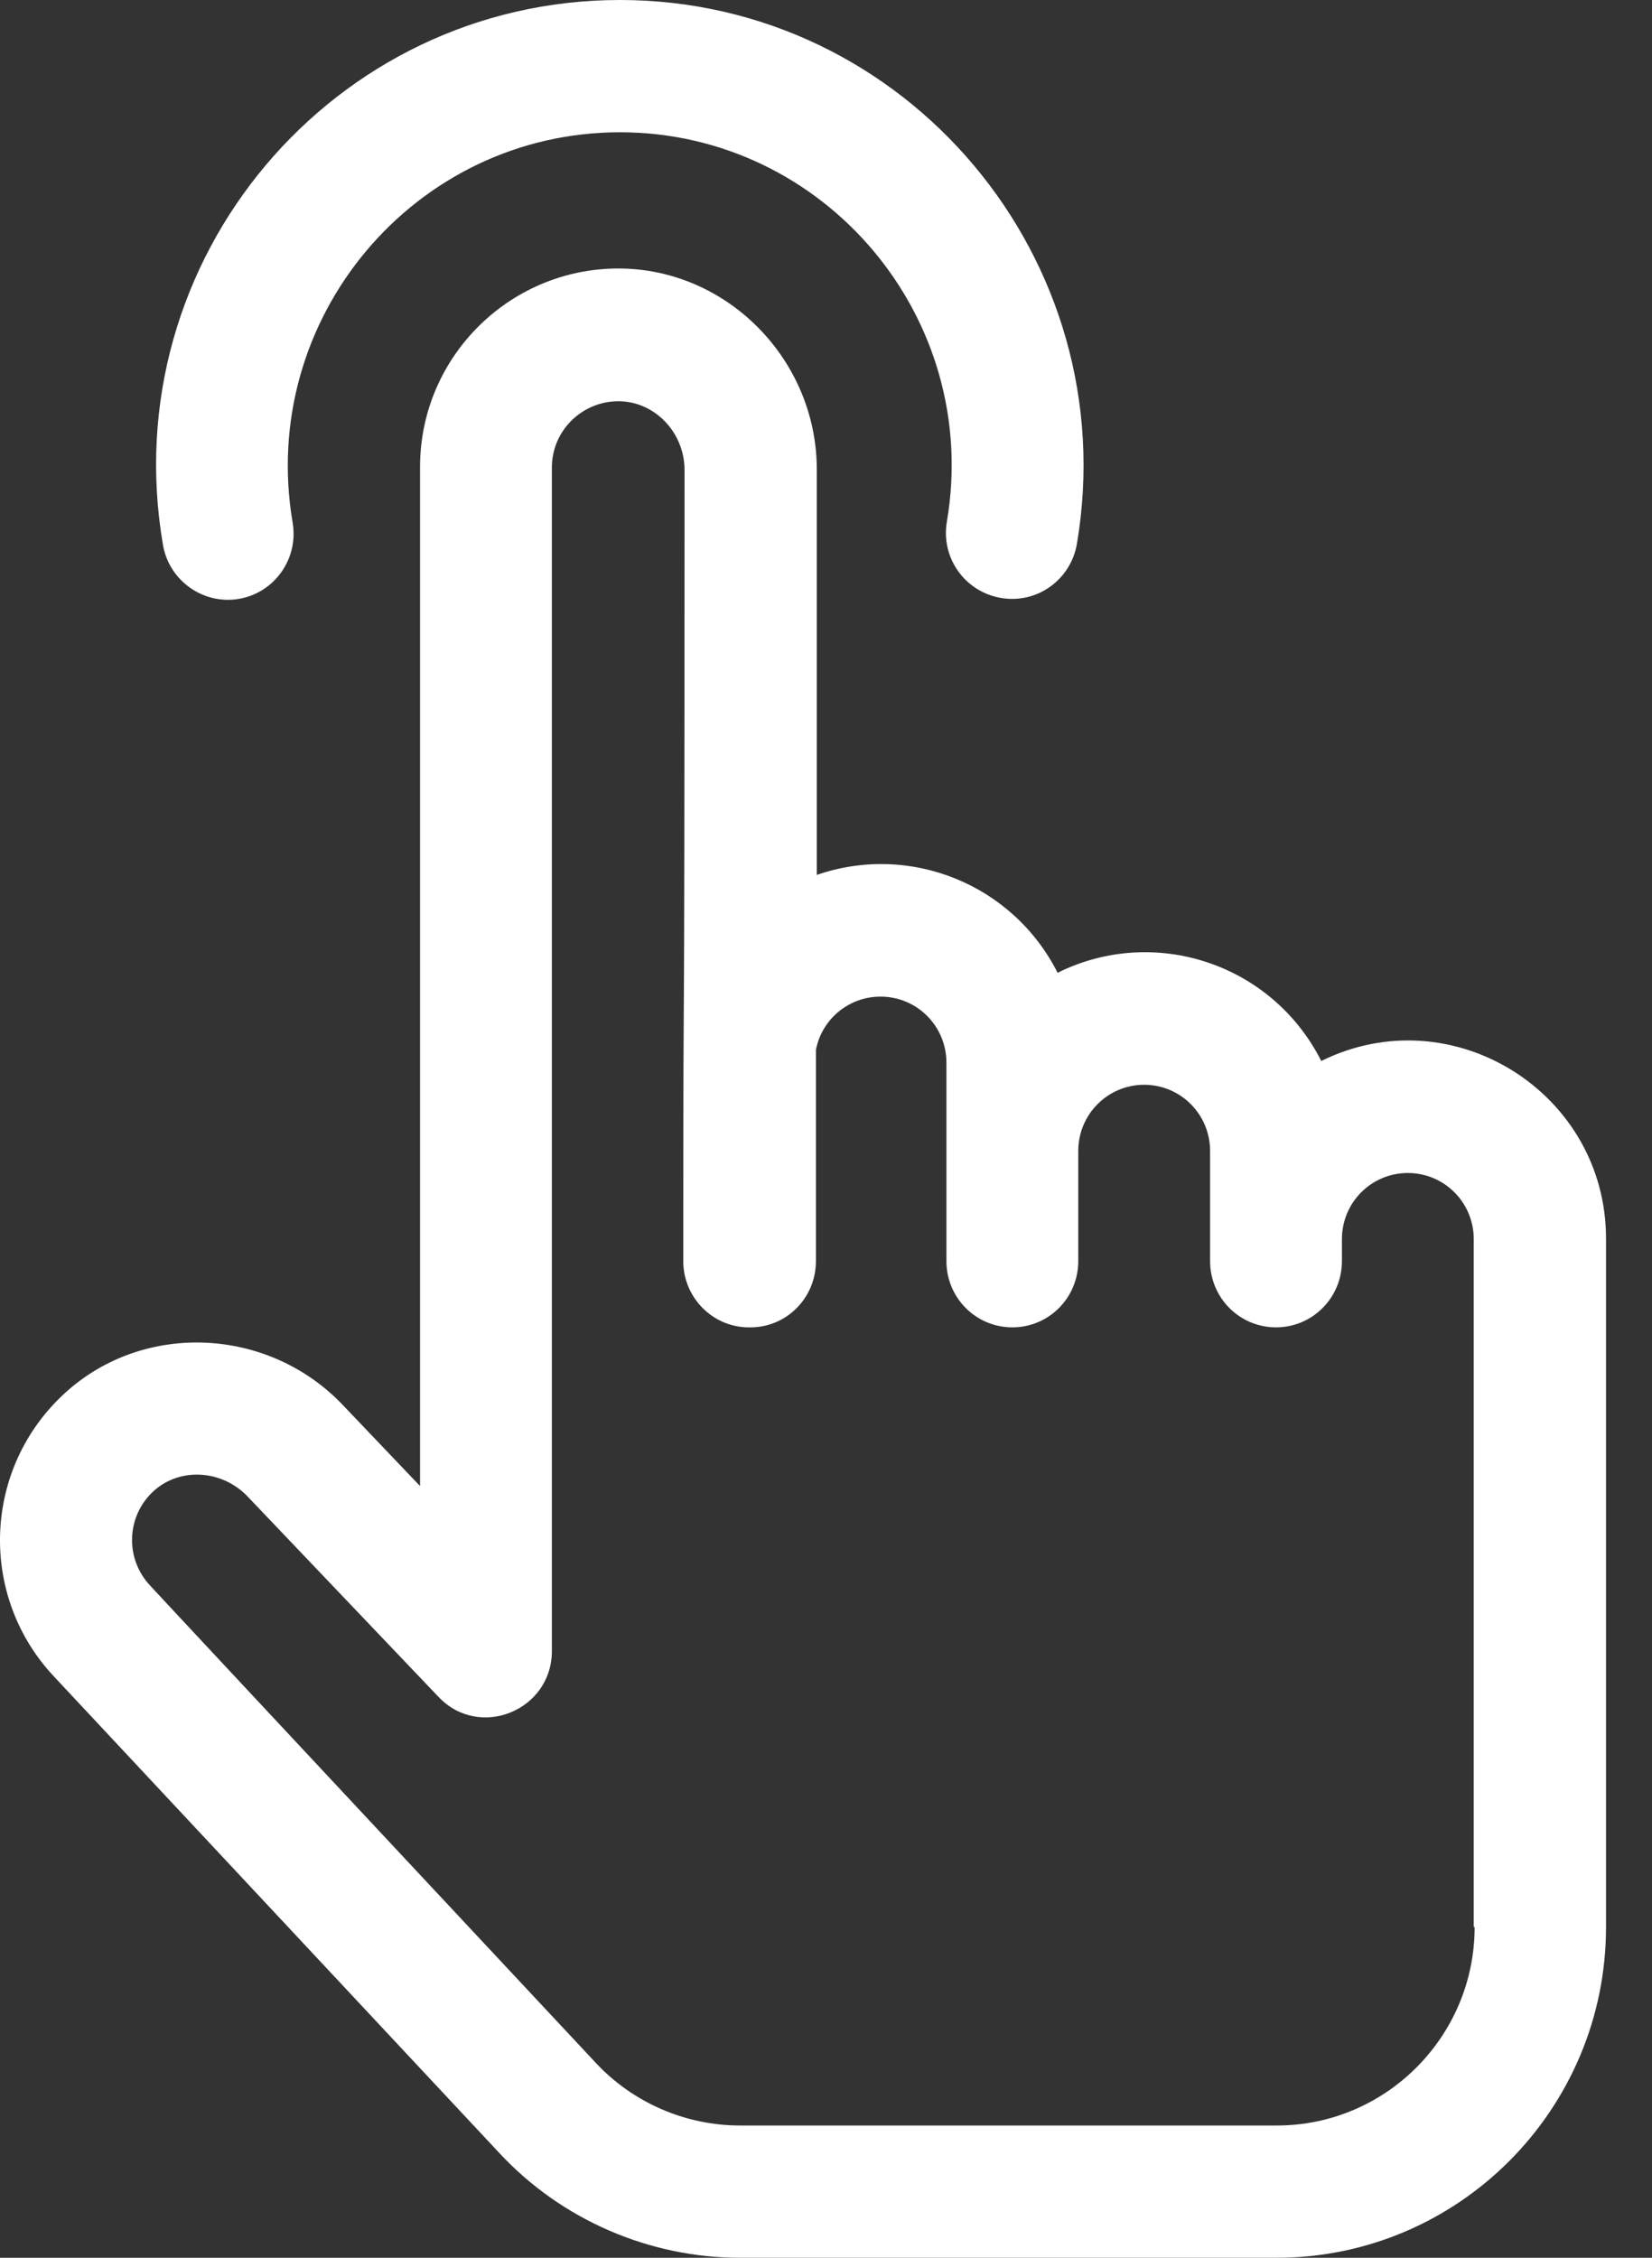
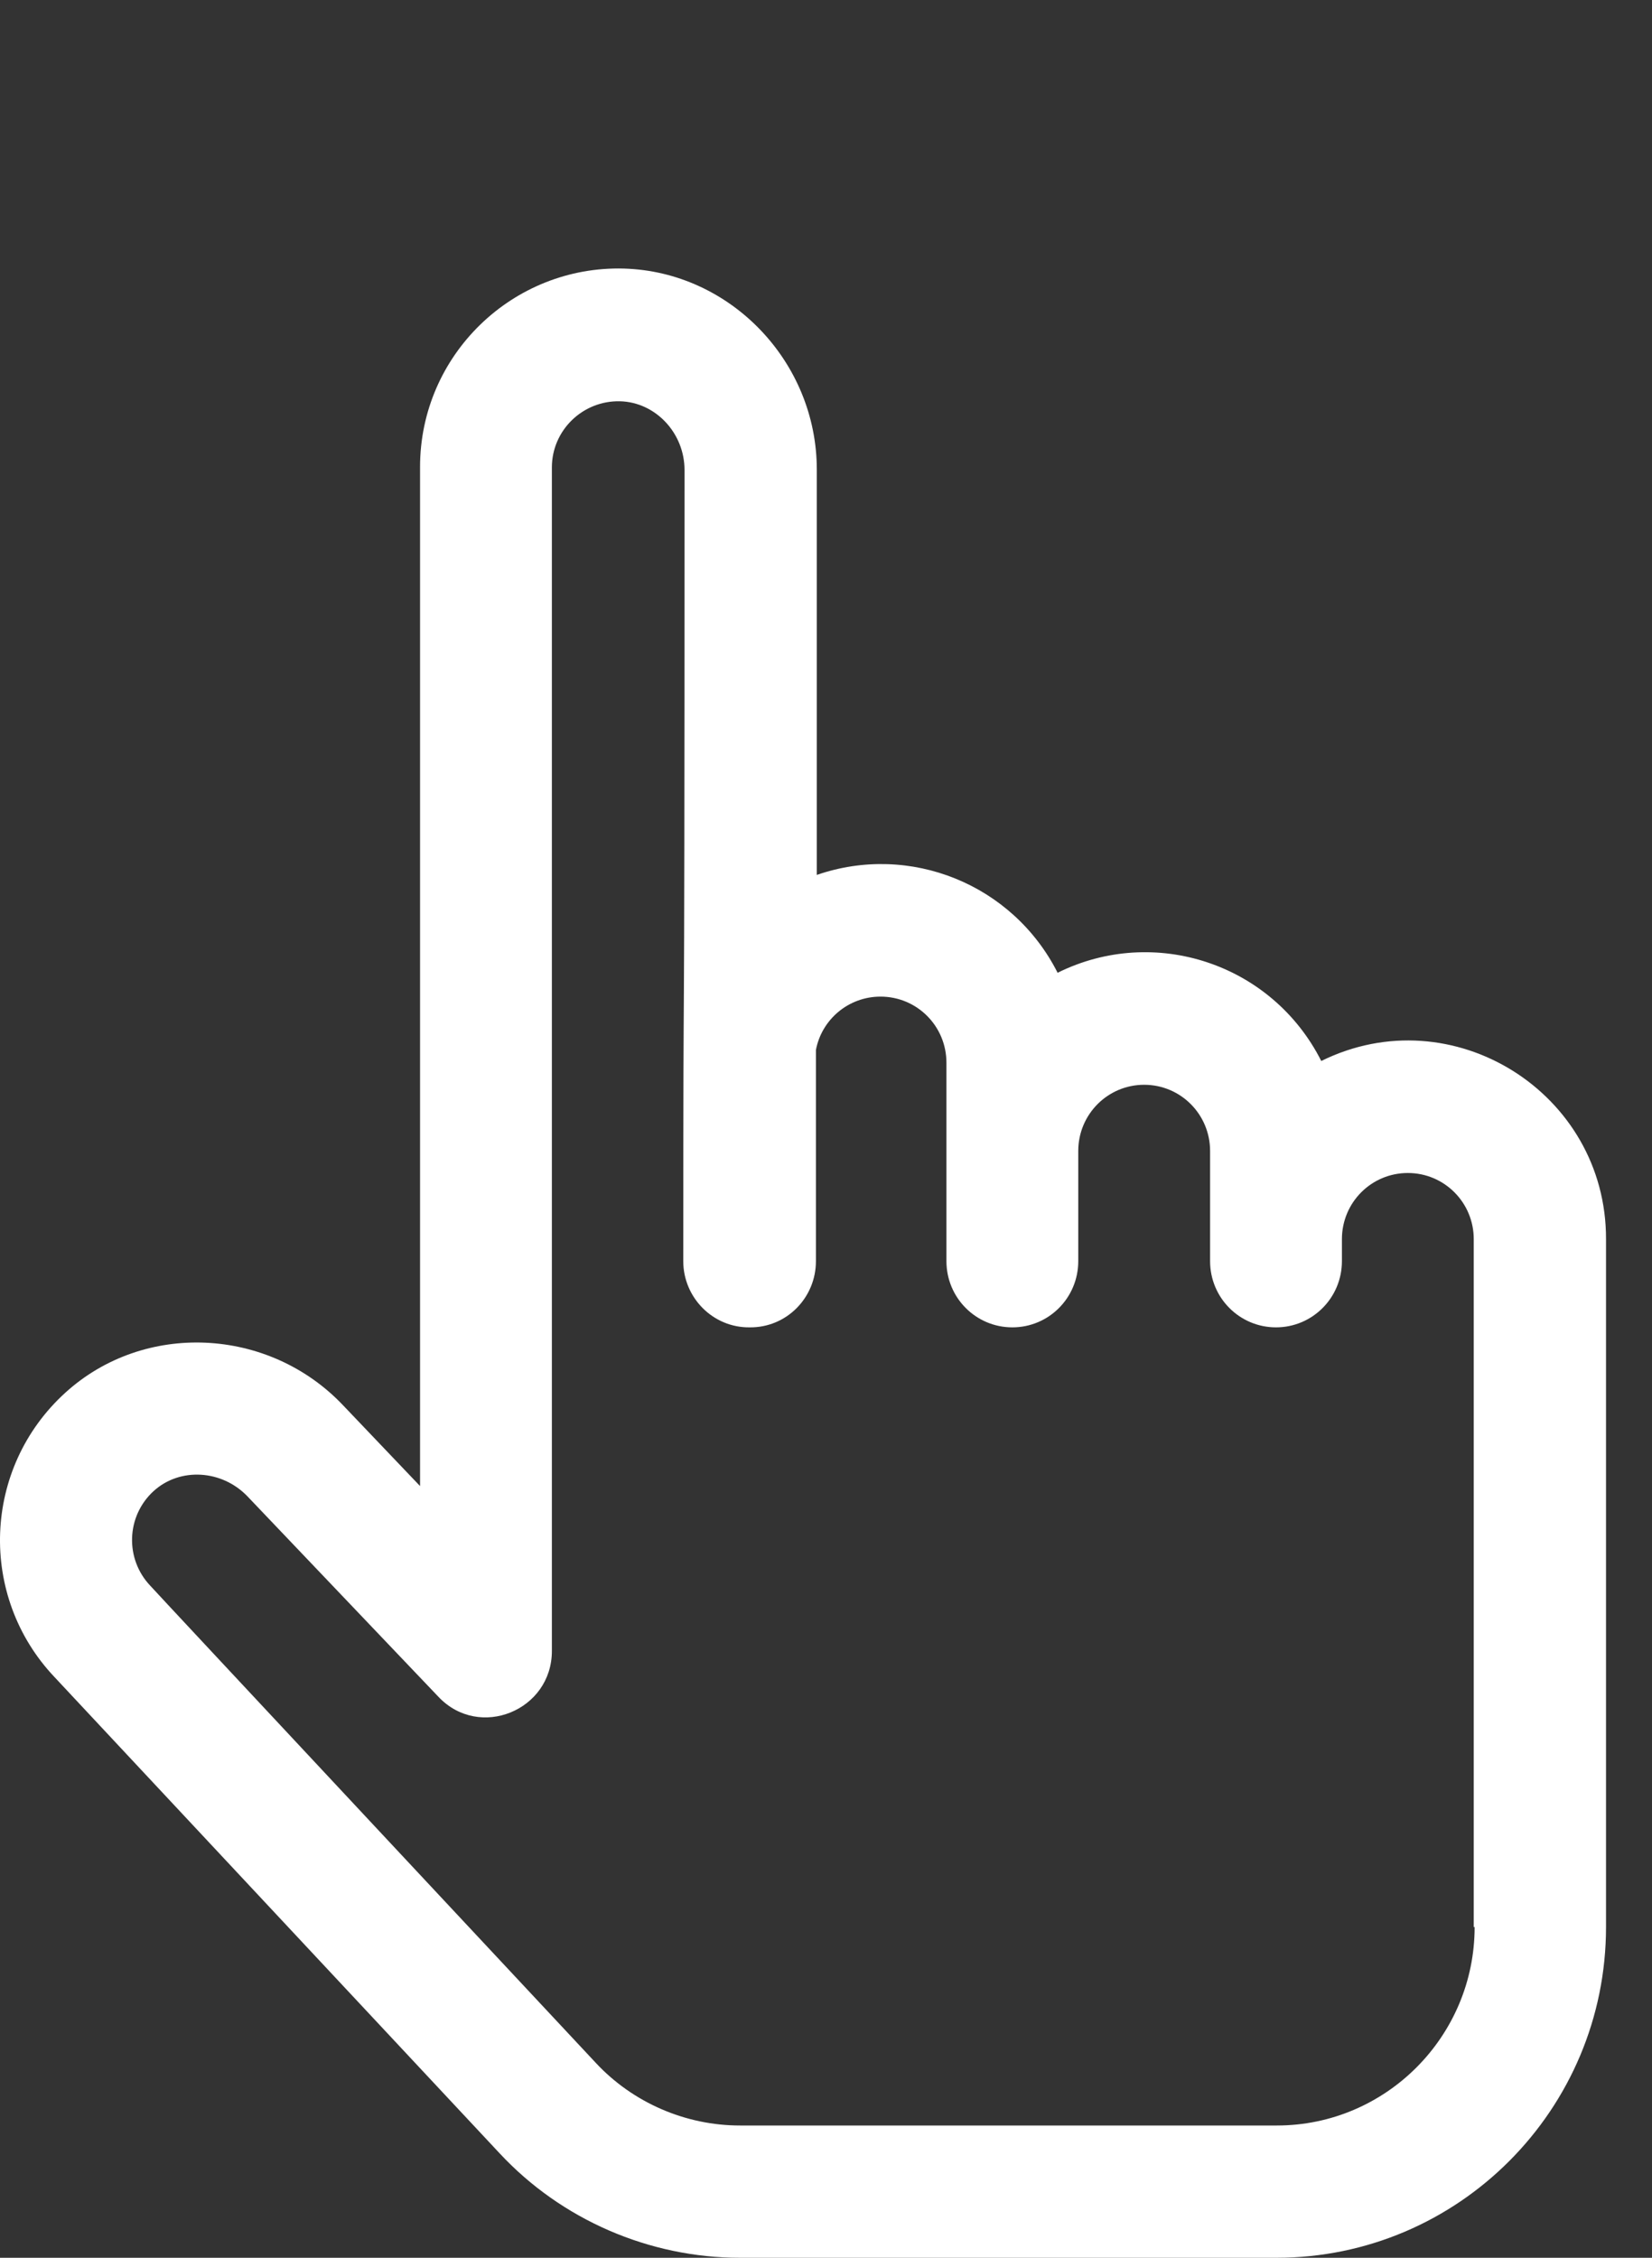
<svg xmlns="http://www.w3.org/2000/svg" width="30" height="41" viewBox="0 0 30 41" fill="none">
  <rect x="0" y="0" width="30" height="41" fill="#333333" stroke="none" />
-   <path d="M4.34 10.875C4.994 10.762 5.425 10.138 5.314 9.489C4.683 5.782 7.532 2.402 11.258 2.402C14.969 2.402 17.825 5.766 17.195 9.473C17.083 10.13 17.522 10.746 18.177 10.858C18.831 10.971 19.445 10.53 19.557 9.874C20.427 4.717 16.461 0 11.258 0C6.056 0 2.066 4.709 2.96 9.898C3.071 10.546 3.694 10.987 4.34 10.875Z" fill="#fff" />
  <path d="M23.994 19.267C23.1 17.497 20.962 16.793 19.206 17.665C18.392 16.056 16.525 15.303 14.833 15.888V8.528C14.833 6.567 13.261 4.933 11.33 4.877C9.312 4.821 7.628 6.446 7.628 8.48V26.986L6.224 25.513C4.875 24.096 2.617 23.991 1.188 25.289C-0.32 26.658 -0.399 28.988 0.989 30.454L9.072 39.102C10.197 40.311 11.793 41 13.437 41H23.18C26.483 41 29.165 38.309 29.165 34.994V22.502C29.172 19.843 26.372 18.09 23.994 19.267ZM26.779 34.994C26.779 36.98 25.167 38.598 23.188 38.598H13.437C12.447 38.598 11.49 38.181 10.82 37.461C10.788 37.428 2.752 28.828 2.729 28.796C2.266 28.308 2.29 27.531 2.792 27.075C3.271 26.642 4.029 26.69 4.492 27.171L7.963 30.814C8.705 31.599 10.022 31.062 10.022 29.981V8.488C10.022 7.816 10.58 7.271 11.259 7.287C11.905 7.303 12.431 7.864 12.431 8.536C12.431 21.757 12.408 15.759 12.408 22.902C12.408 23.567 12.95 24.112 13.613 24.104C14.283 24.112 14.817 23.567 14.817 22.902V19.067C14.921 18.514 15.408 18.098 15.99 18.098C16.653 18.098 17.187 18.634 17.187 19.299V22.902C17.187 23.567 17.722 24.104 18.384 24.104C19.047 24.104 19.581 23.567 19.581 22.902V20.901C19.581 20.236 20.116 19.699 20.778 19.699C21.44 19.699 21.975 20.236 21.975 20.901V22.902C21.975 23.567 22.51 24.104 23.172 24.104C23.834 24.104 24.369 23.567 24.369 22.902V22.502C24.369 21.837 24.904 21.301 25.566 21.301C26.228 21.301 26.763 21.837 26.763 22.502V34.994H26.779Z" fill="#fff" />
</svg>